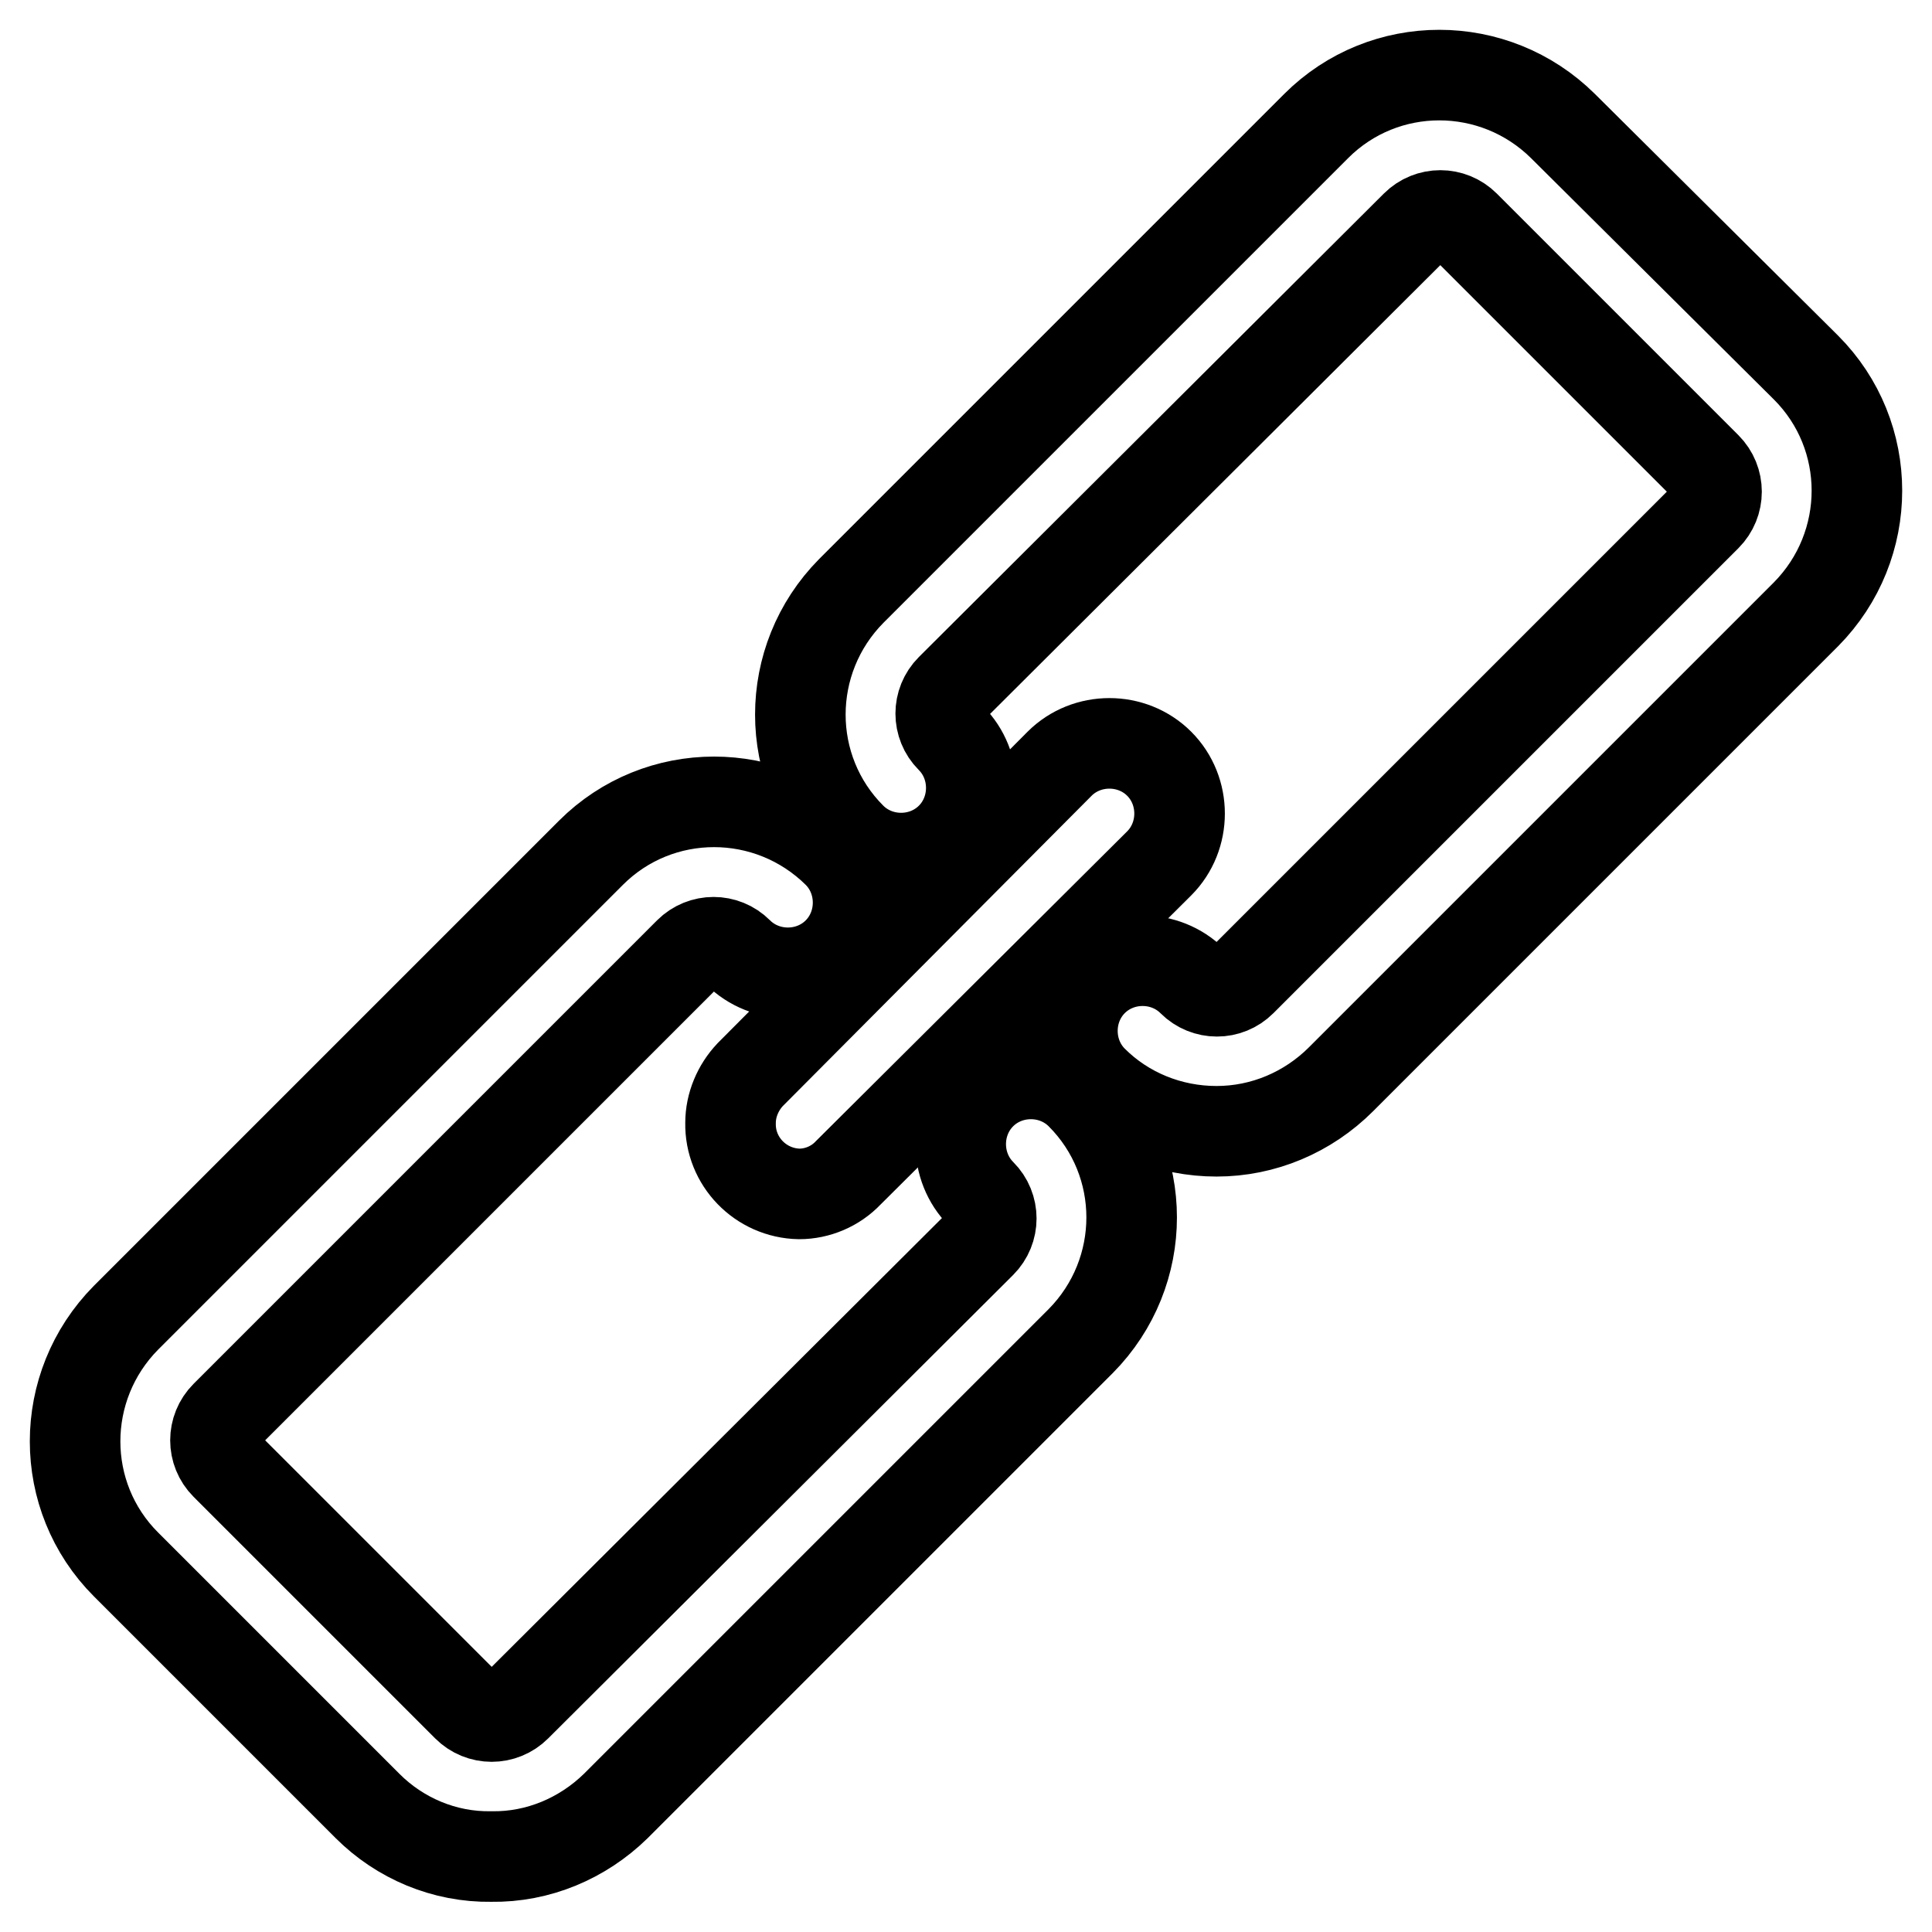
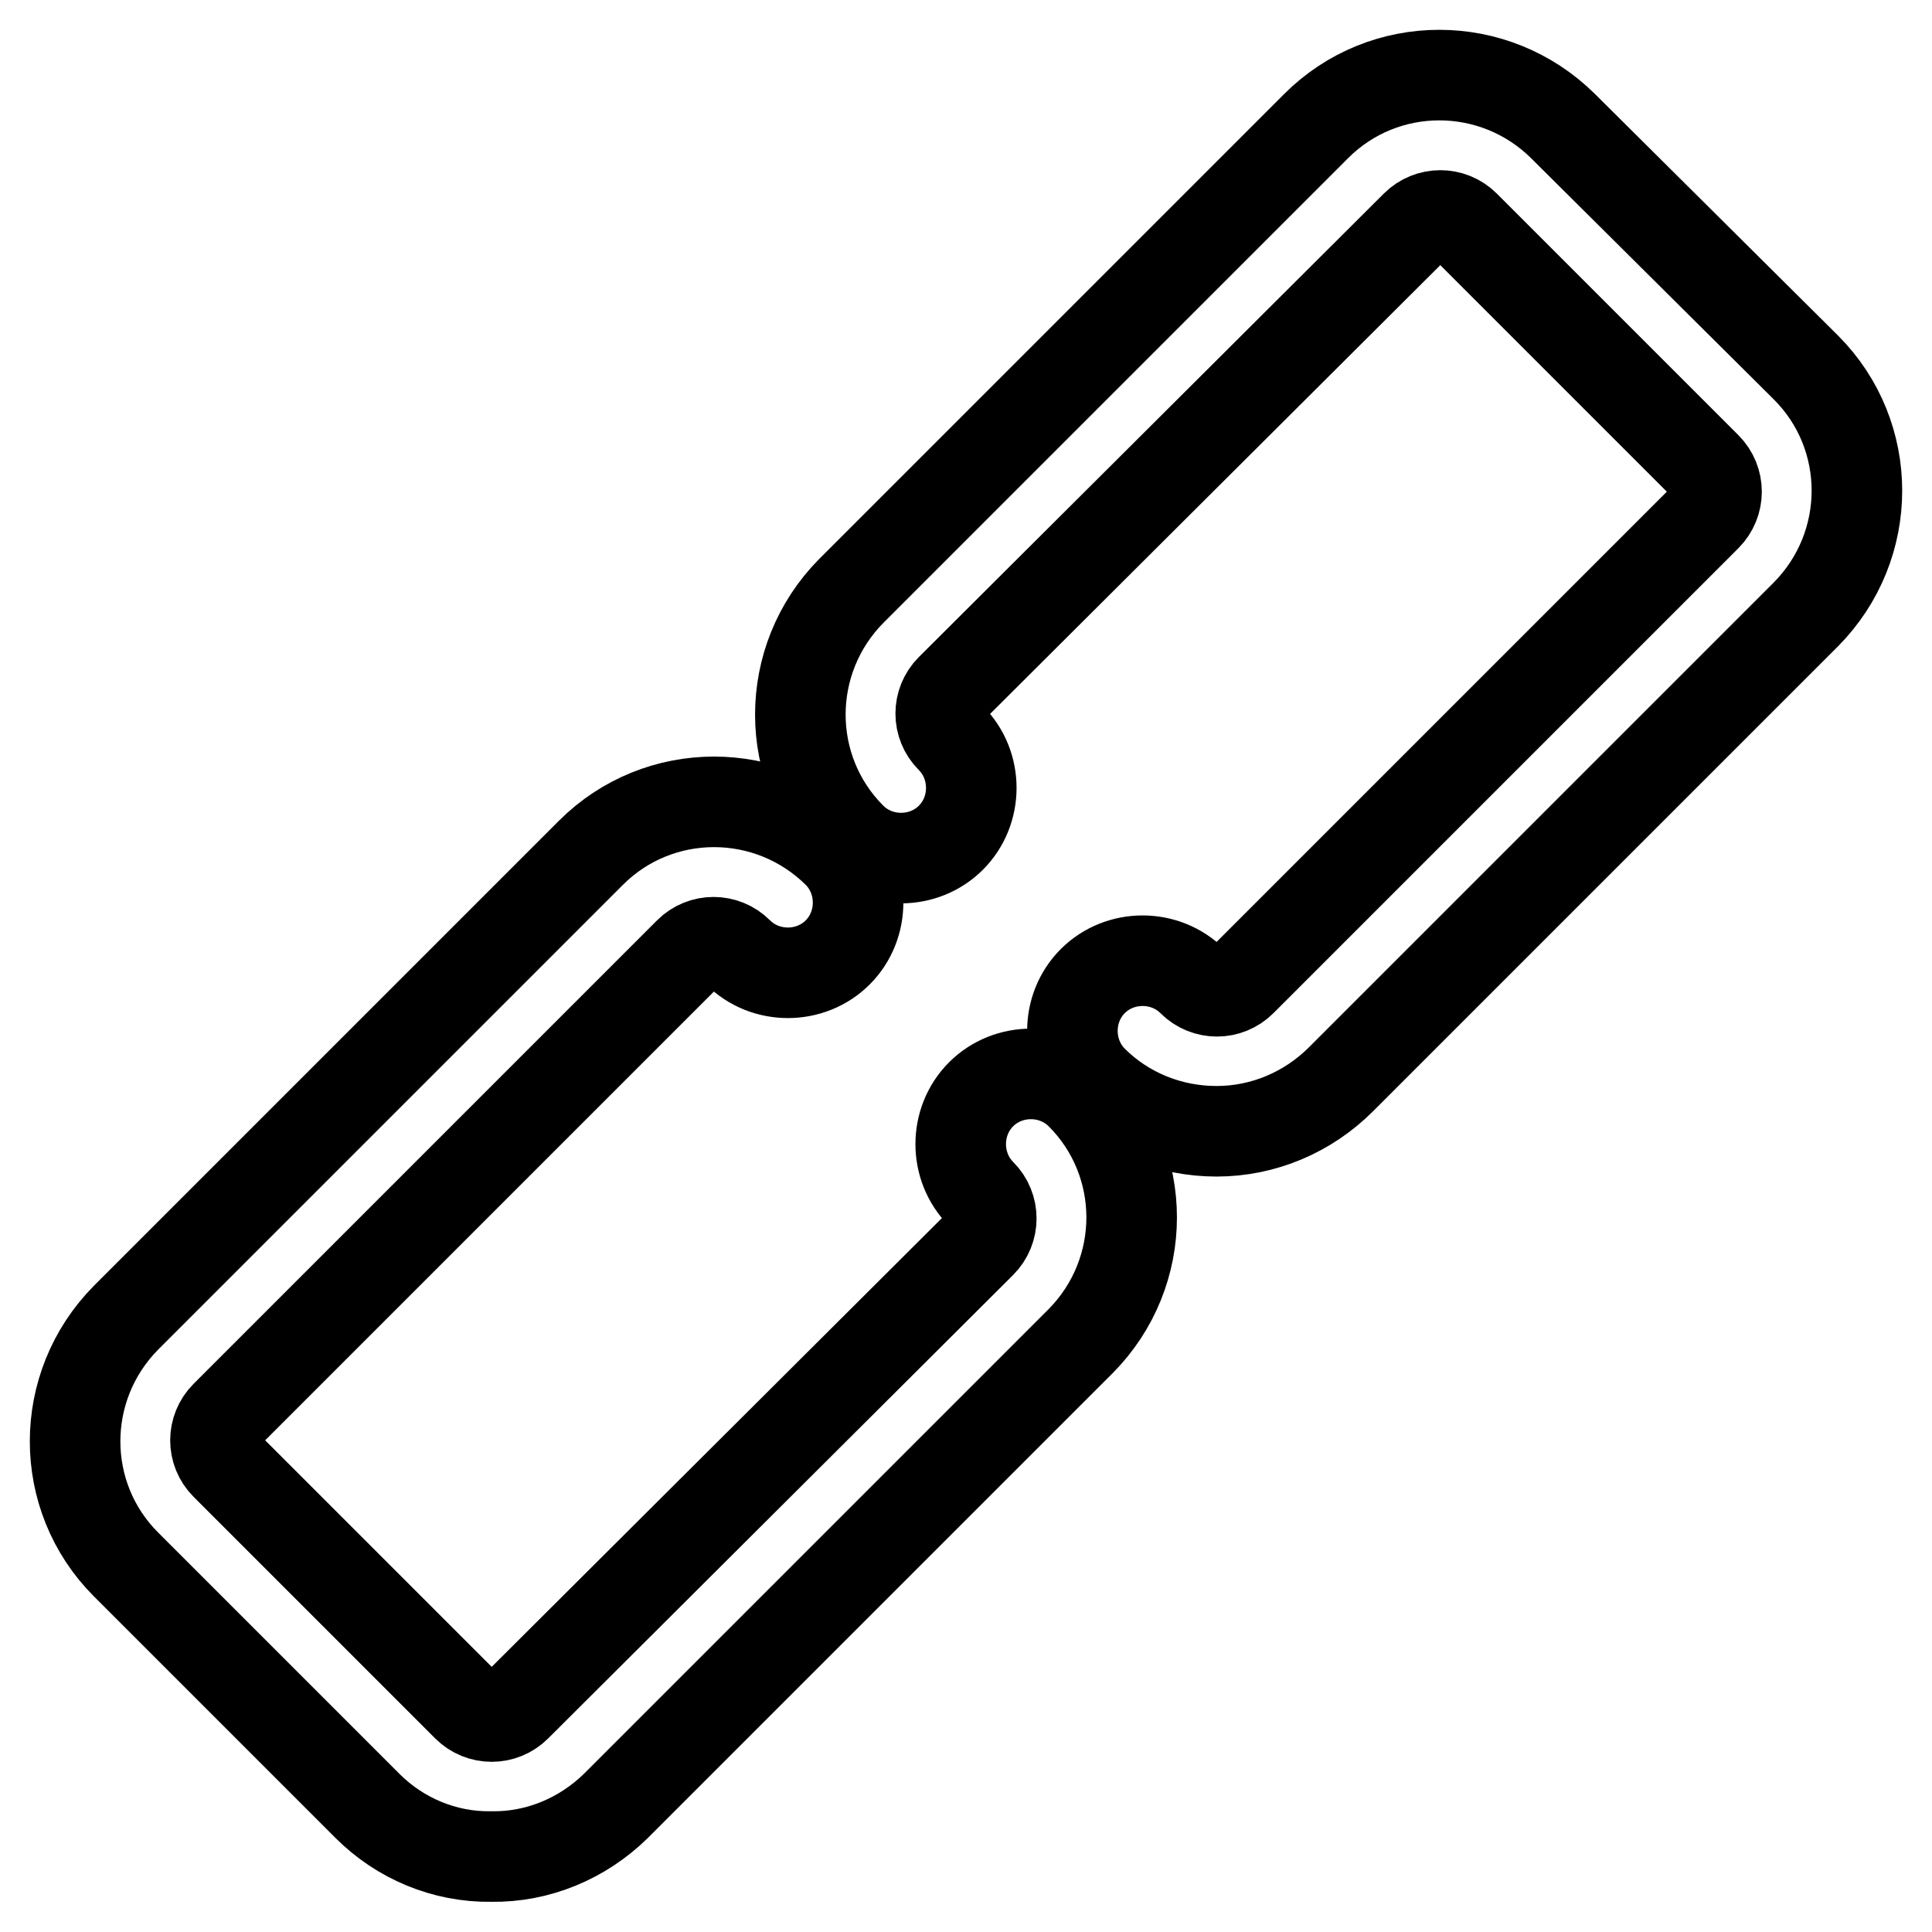
<svg xmlns="http://www.w3.org/2000/svg" version="1.1" x="0px" y="0px" viewBox="0 0 256 256" enable-background="new 0 0 256 256" xml:space="preserve">
  <g>
    <path stroke-width="12" fill-opacity="0" stroke="#000000" d="M161.2,149.9c-6.2,0-12.1-2.4-16.4-6.7c-3.6-3.6-3.6-9.6,0-13.2c3.6-3.6,9.6-3.6,13.2,0l0,0 c1.8,1.8,4.7,1.8,6.5,0l61.6-61.6c1.8-1.8,1.8-4.7,0-6.5l-32-32c-1.8-1.8-4.7-1.8-6.5,0L126,91.3c-1.8,1.8-1.8,4.7,0,6.5 c3.6,3.6,3.6,9.6,0,13.2c-3.6,3.6-9.6,3.6-13.2,0c-9-9-9-23.6,0-32.7l61.6-61.6c9-9,23.6-9,32.7,0l32.2,32c9,9,9,23.6,0,32.7 l-61.6,61.6C173.3,147.4,167.4,149.9,161.2,149.9L161.2,149.9z M65.1,246c-6.2,0.1-12.1-2.4-16.4-6.7l-32-32c-9-9-9-23.6,0-32.7 l61.6-61.6c9-9,23.6-9,32.7,0c3.6,3.6,3.6,9.6,0,13.2c-3.6,3.6-9.6,3.6-13.2,0c-1.8-1.8-4.7-1.8-6.5,0l-61.4,61.4 c-1.8,1.8-1.8,4.7,0,6.5l32,32c1.8,1.8,4.7,1.8,6.5,0l61.6-61.4c1.8-1.8,1.8-4.7,0-6.5c-3.6-3.6-3.6-9.6,0-13.2 c3.6-3.6,9.6-3.6,13.2,0c9,9,9,23.6,0,32.7l-61.6,61.6C77.2,243.6,71.3,246.1,65.1,246z" />
-     <path stroke-width="12" fill-opacity="0" stroke="#000000" d="M105.9,158.2c-5.1-0.1-9.2-4.3-9.1-9.4c0-2.4,1-4.7,2.6-6.4l41-41.2c3.6-3.6,9.6-3.6,13.2,0s3.6,9.6,0,13.2 l0,0l-41.2,41C110.7,157.2,108.3,158.2,105.9,158.2z" />
  </g>
</svg>